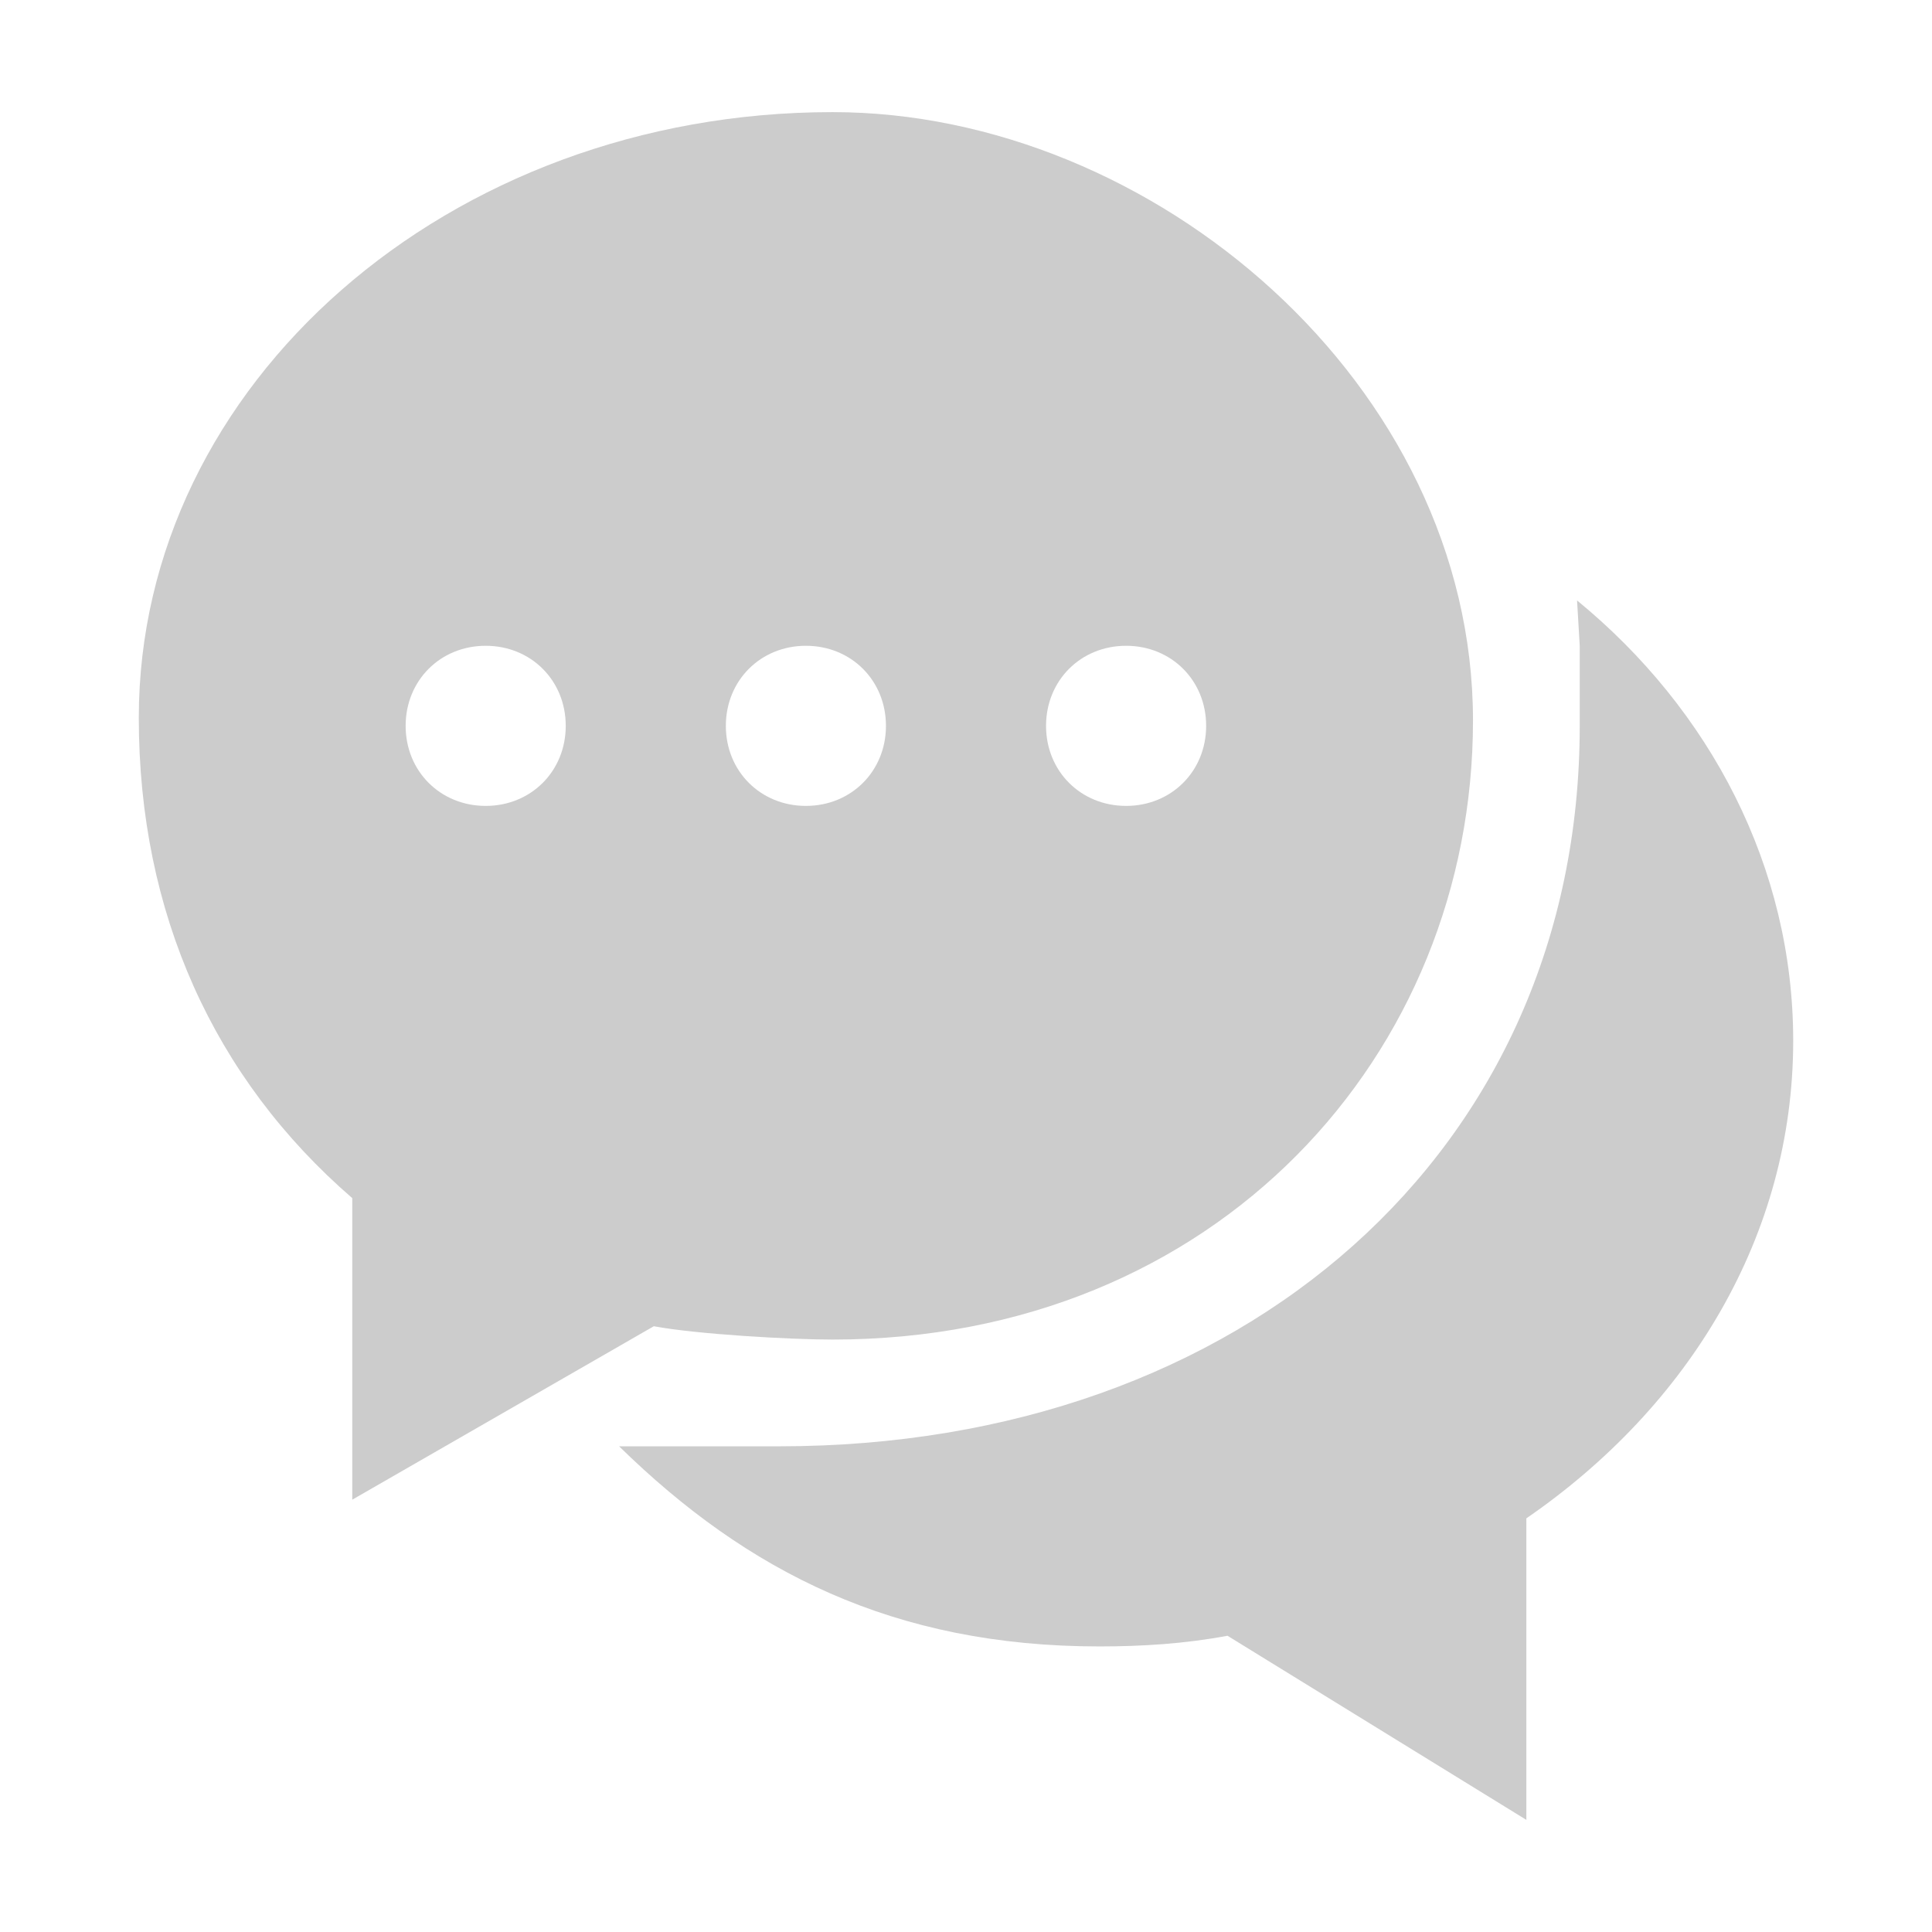
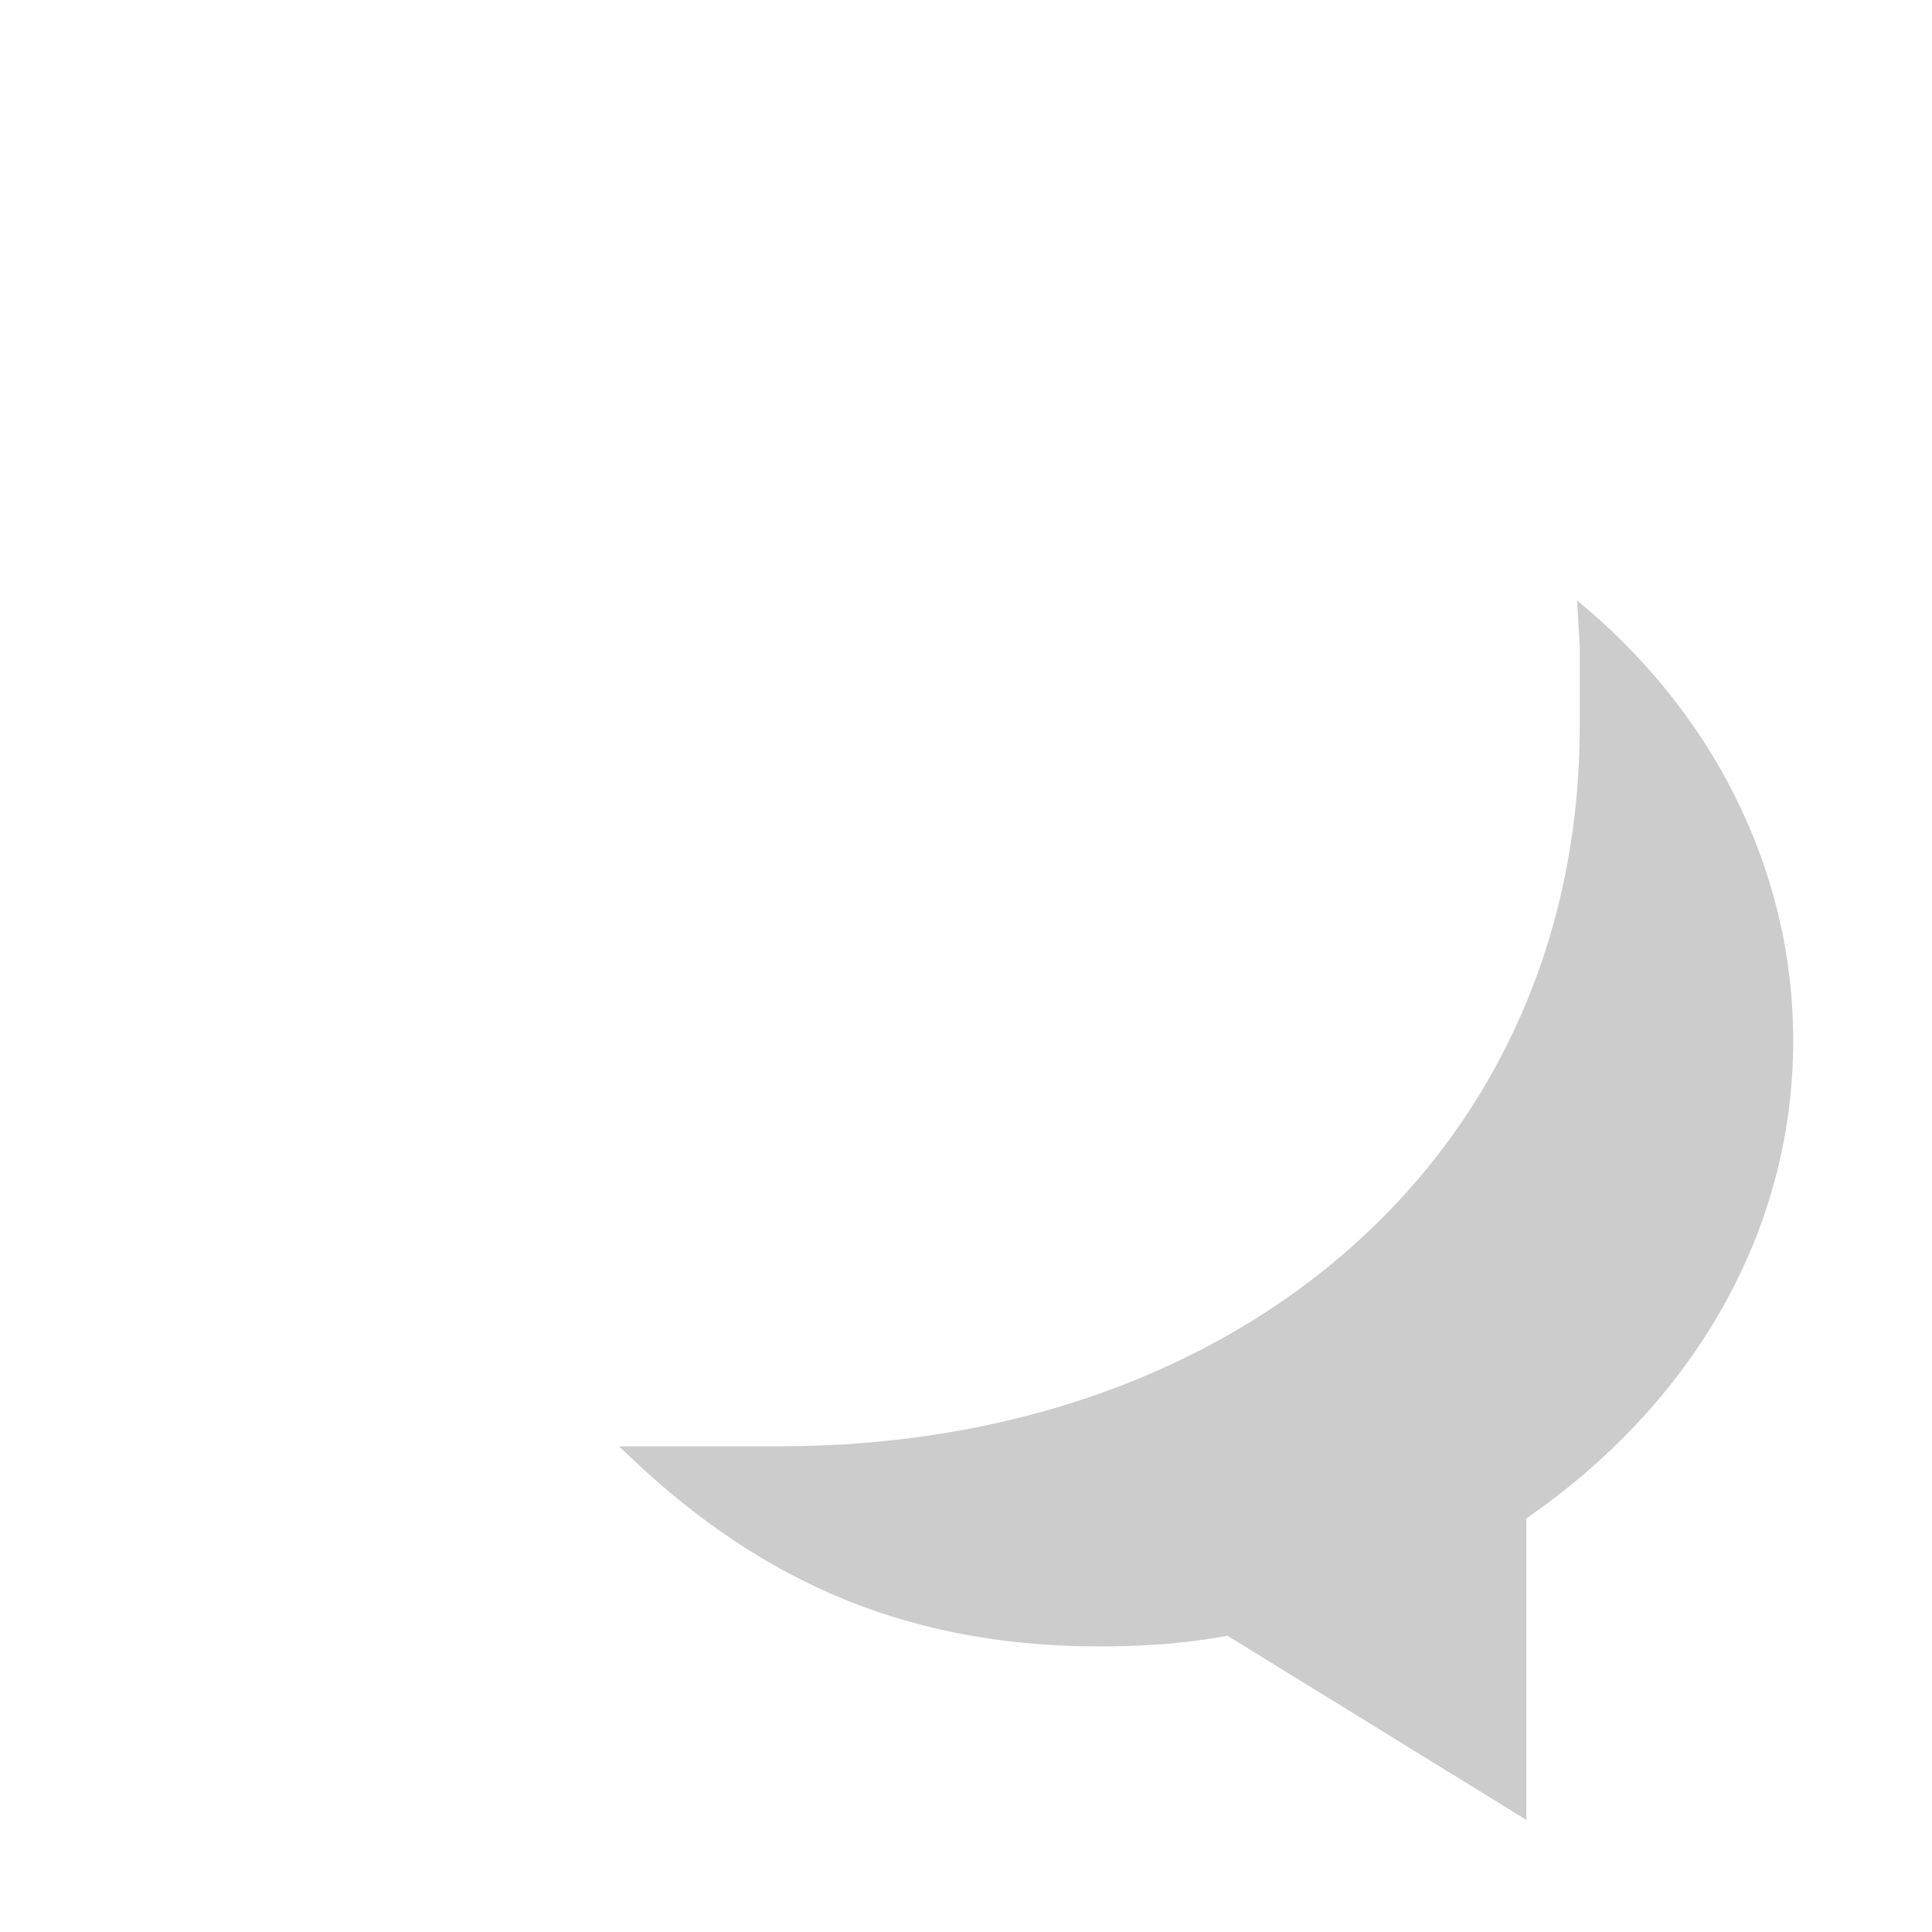
<svg xmlns="http://www.w3.org/2000/svg" fill="none" viewBox="0 0 120 120" height="120" width="120">
  <g clip-path="url(#clip0_4733_400)">
    <path fill="#CCCCCC" d="M97.954 37.294L98.12 40.111C98.12 42.763 98.12 42.598 98.12 45.084C98.12 71.436 77.237 89.833 48.398 89.833C44.586 89.833 38.454 89.833 38.454 89.833C46.41 97.623 55.525 102.263 68.287 102.263C70.939 102.263 73.591 102.097 76.242 101.6L94.805 113.036V94.308C104.915 87.347 111.379 76.74 111.379 64.641C111.379 53.868 106.241 44.089 97.954 37.294Z" />
-     <path fill="#CCCCCC" d="M40.609 82.375C43.26 82.872 49.061 83.203 51.713 83.203C75.579 83.203 91.49 65.469 91.49 44.752C91.49 23.869 71.602 6.964 51.713 6.964C27.847 6.964 8.621 23.869 8.621 44.586C8.621 56.685 13.262 66.961 21.88 74.419V93.148L40.609 82.375ZM69.944 40.111C72.762 40.111 74.916 42.266 74.916 45.084C74.916 47.901 72.762 50.056 69.944 50.056C67.127 50.056 64.972 47.901 64.972 45.084C64.972 42.266 67.127 40.111 69.944 40.111ZM50.056 40.111C52.873 40.111 55.028 42.266 55.028 45.084C55.028 47.901 52.873 50.056 50.056 50.056C47.238 50.056 45.084 47.901 45.084 45.084C45.084 42.266 47.238 40.111 50.056 40.111ZM30.167 40.111C32.985 40.111 35.139 42.266 35.139 45.084C35.139 47.901 32.985 50.056 30.167 50.056C27.35 50.056 25.195 47.901 25.195 45.084C25.195 42.266 27.35 40.111 30.167 40.111Z" />
  </g>
  <defs>
    <clipPath id="clip0_4733_400">
      <rect transform="translate(6.964 6.964)" fill="white" height="106.072" width="106.072" />
    </clipPath>
  </defs>
</svg>